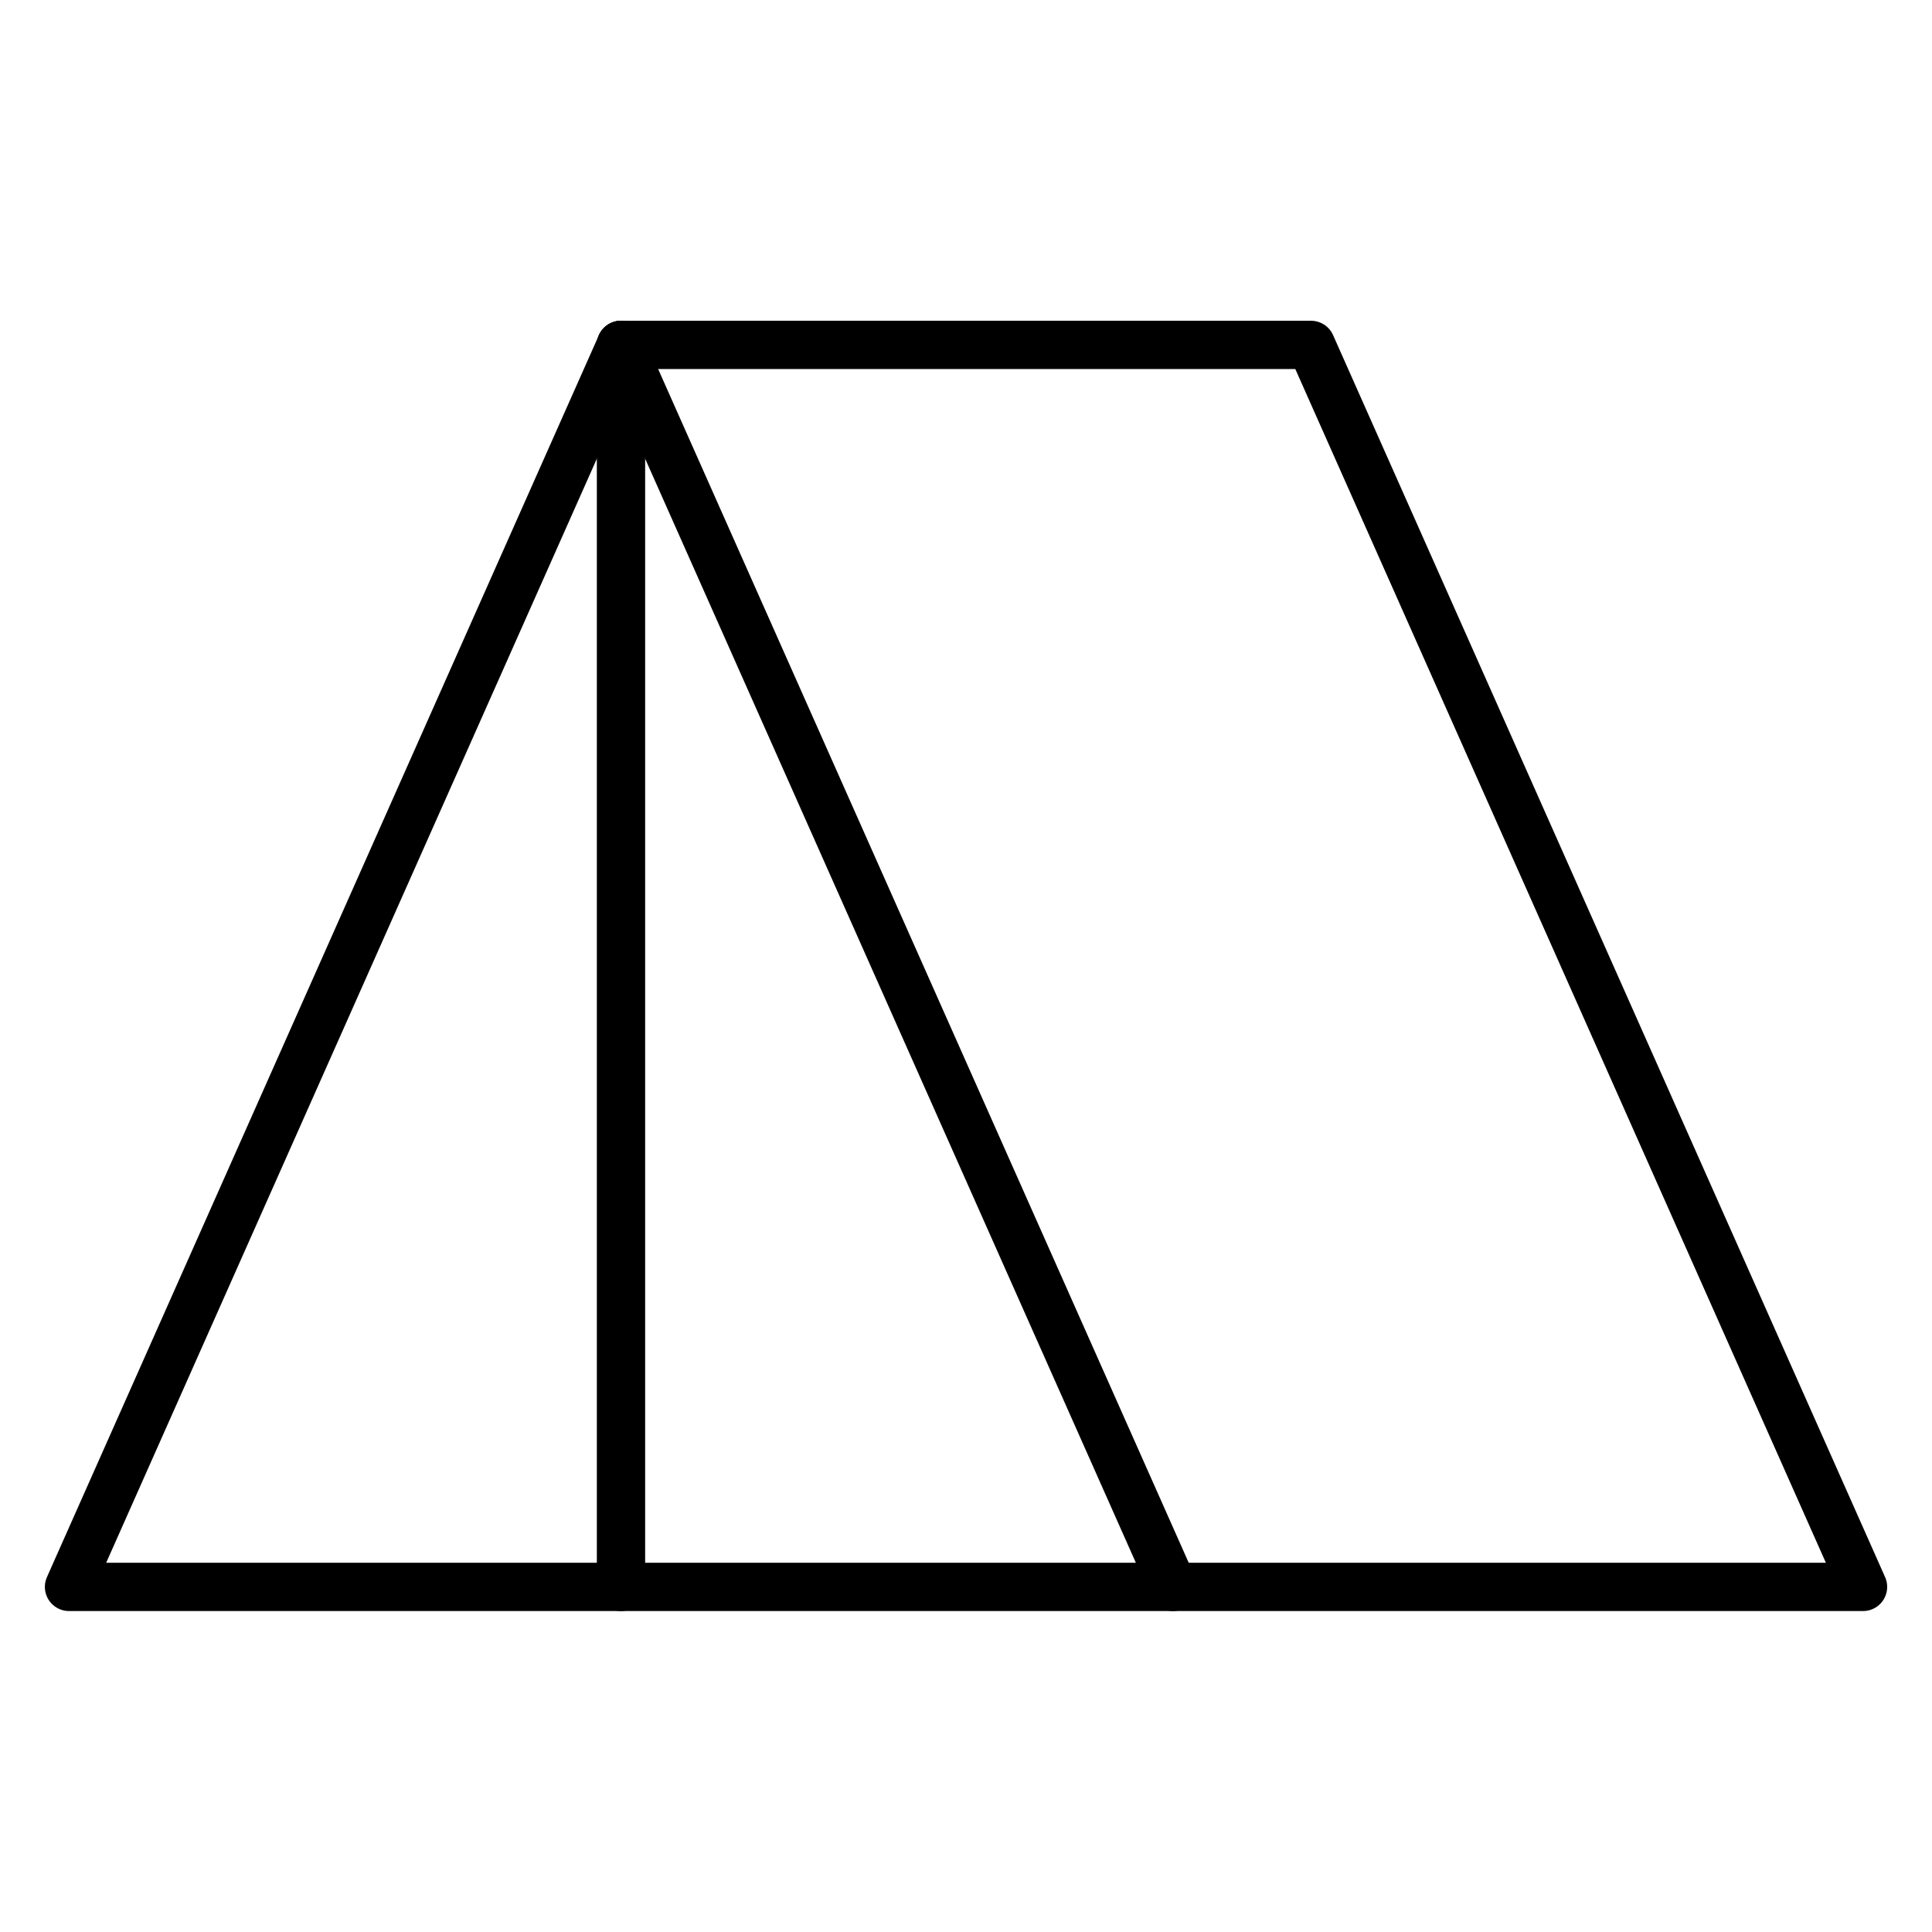
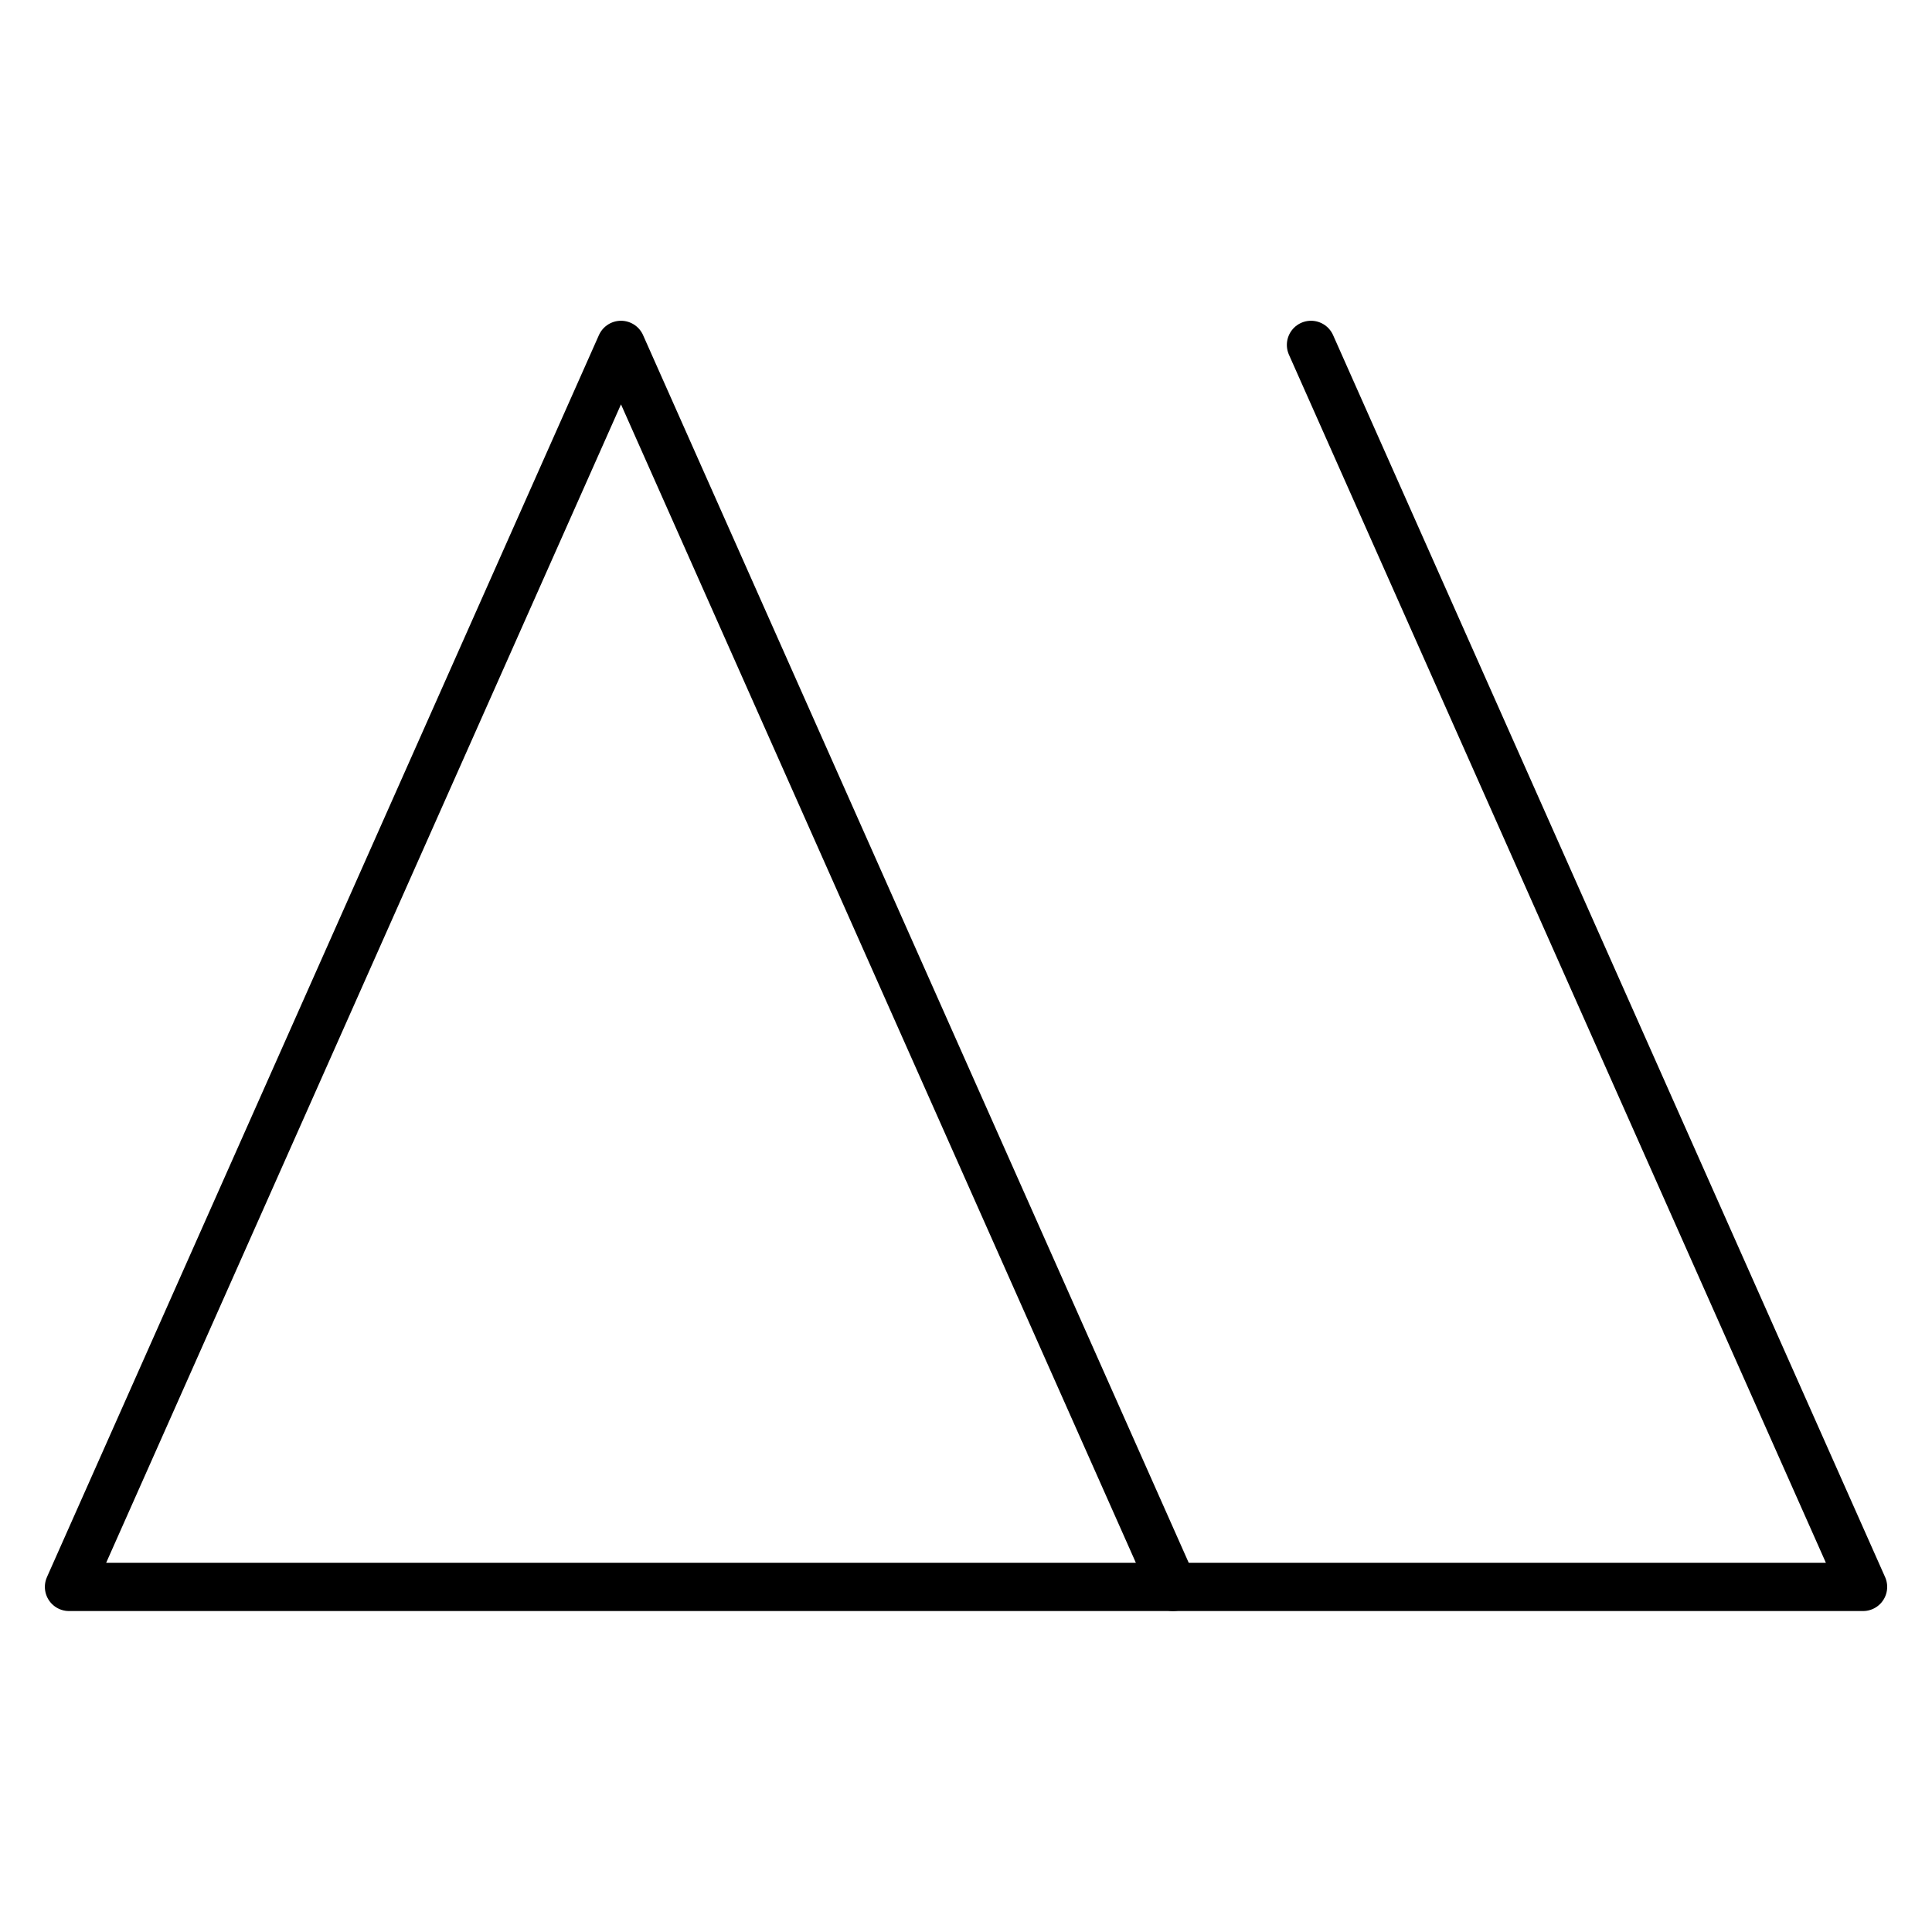
<svg xmlns="http://www.w3.org/2000/svg" width="40" height="40" viewBox="0 0 40 40" fill="none">
  <path d="M24.286 32.855H1.429L12.857 7.141L24.286 32.855Z" stroke="black" stroke-linecap="round" stroke-linejoin="round" />
-   <path d="M24.286 32.855H38.572L27.143 7.141H12.857" stroke="black" stroke-linecap="round" stroke-linejoin="round" />
-   <path d="M12.857 7.141V32.855" stroke="black" stroke-linecap="round" stroke-linejoin="round" />
+   <path d="M24.286 32.855H38.572L27.143 7.141" stroke="black" stroke-linecap="round" stroke-linejoin="round" />
</svg>